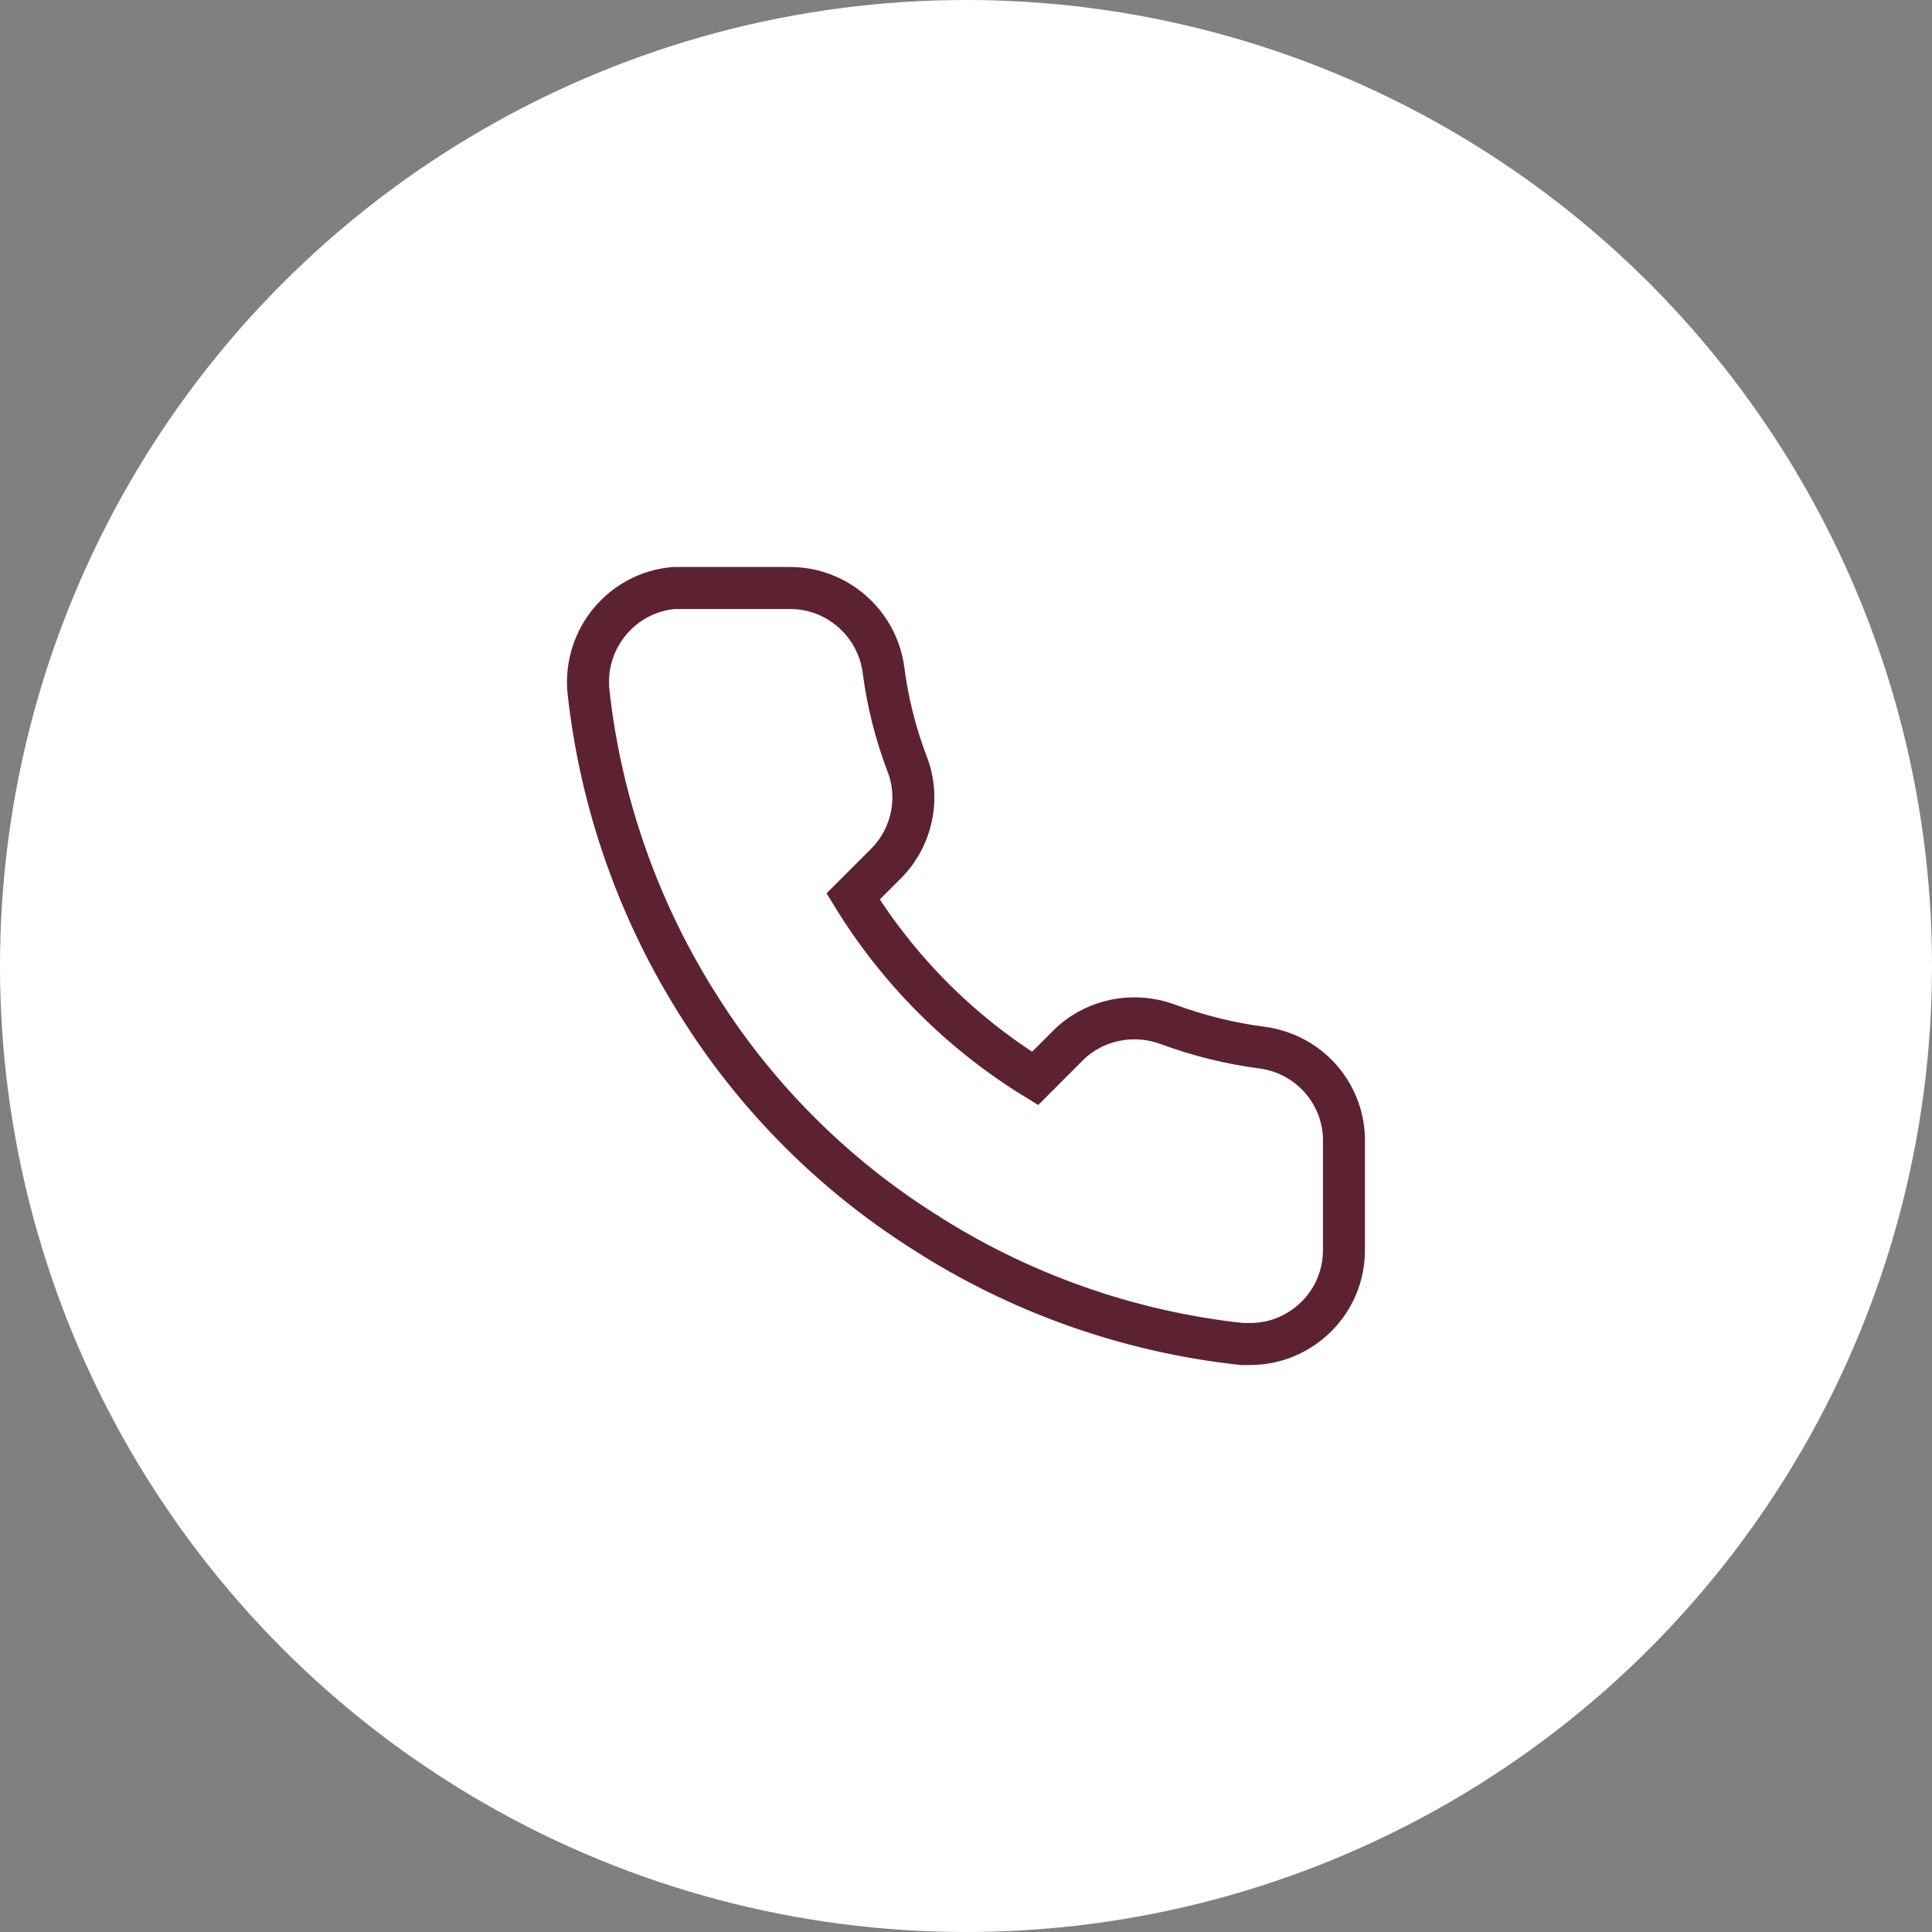
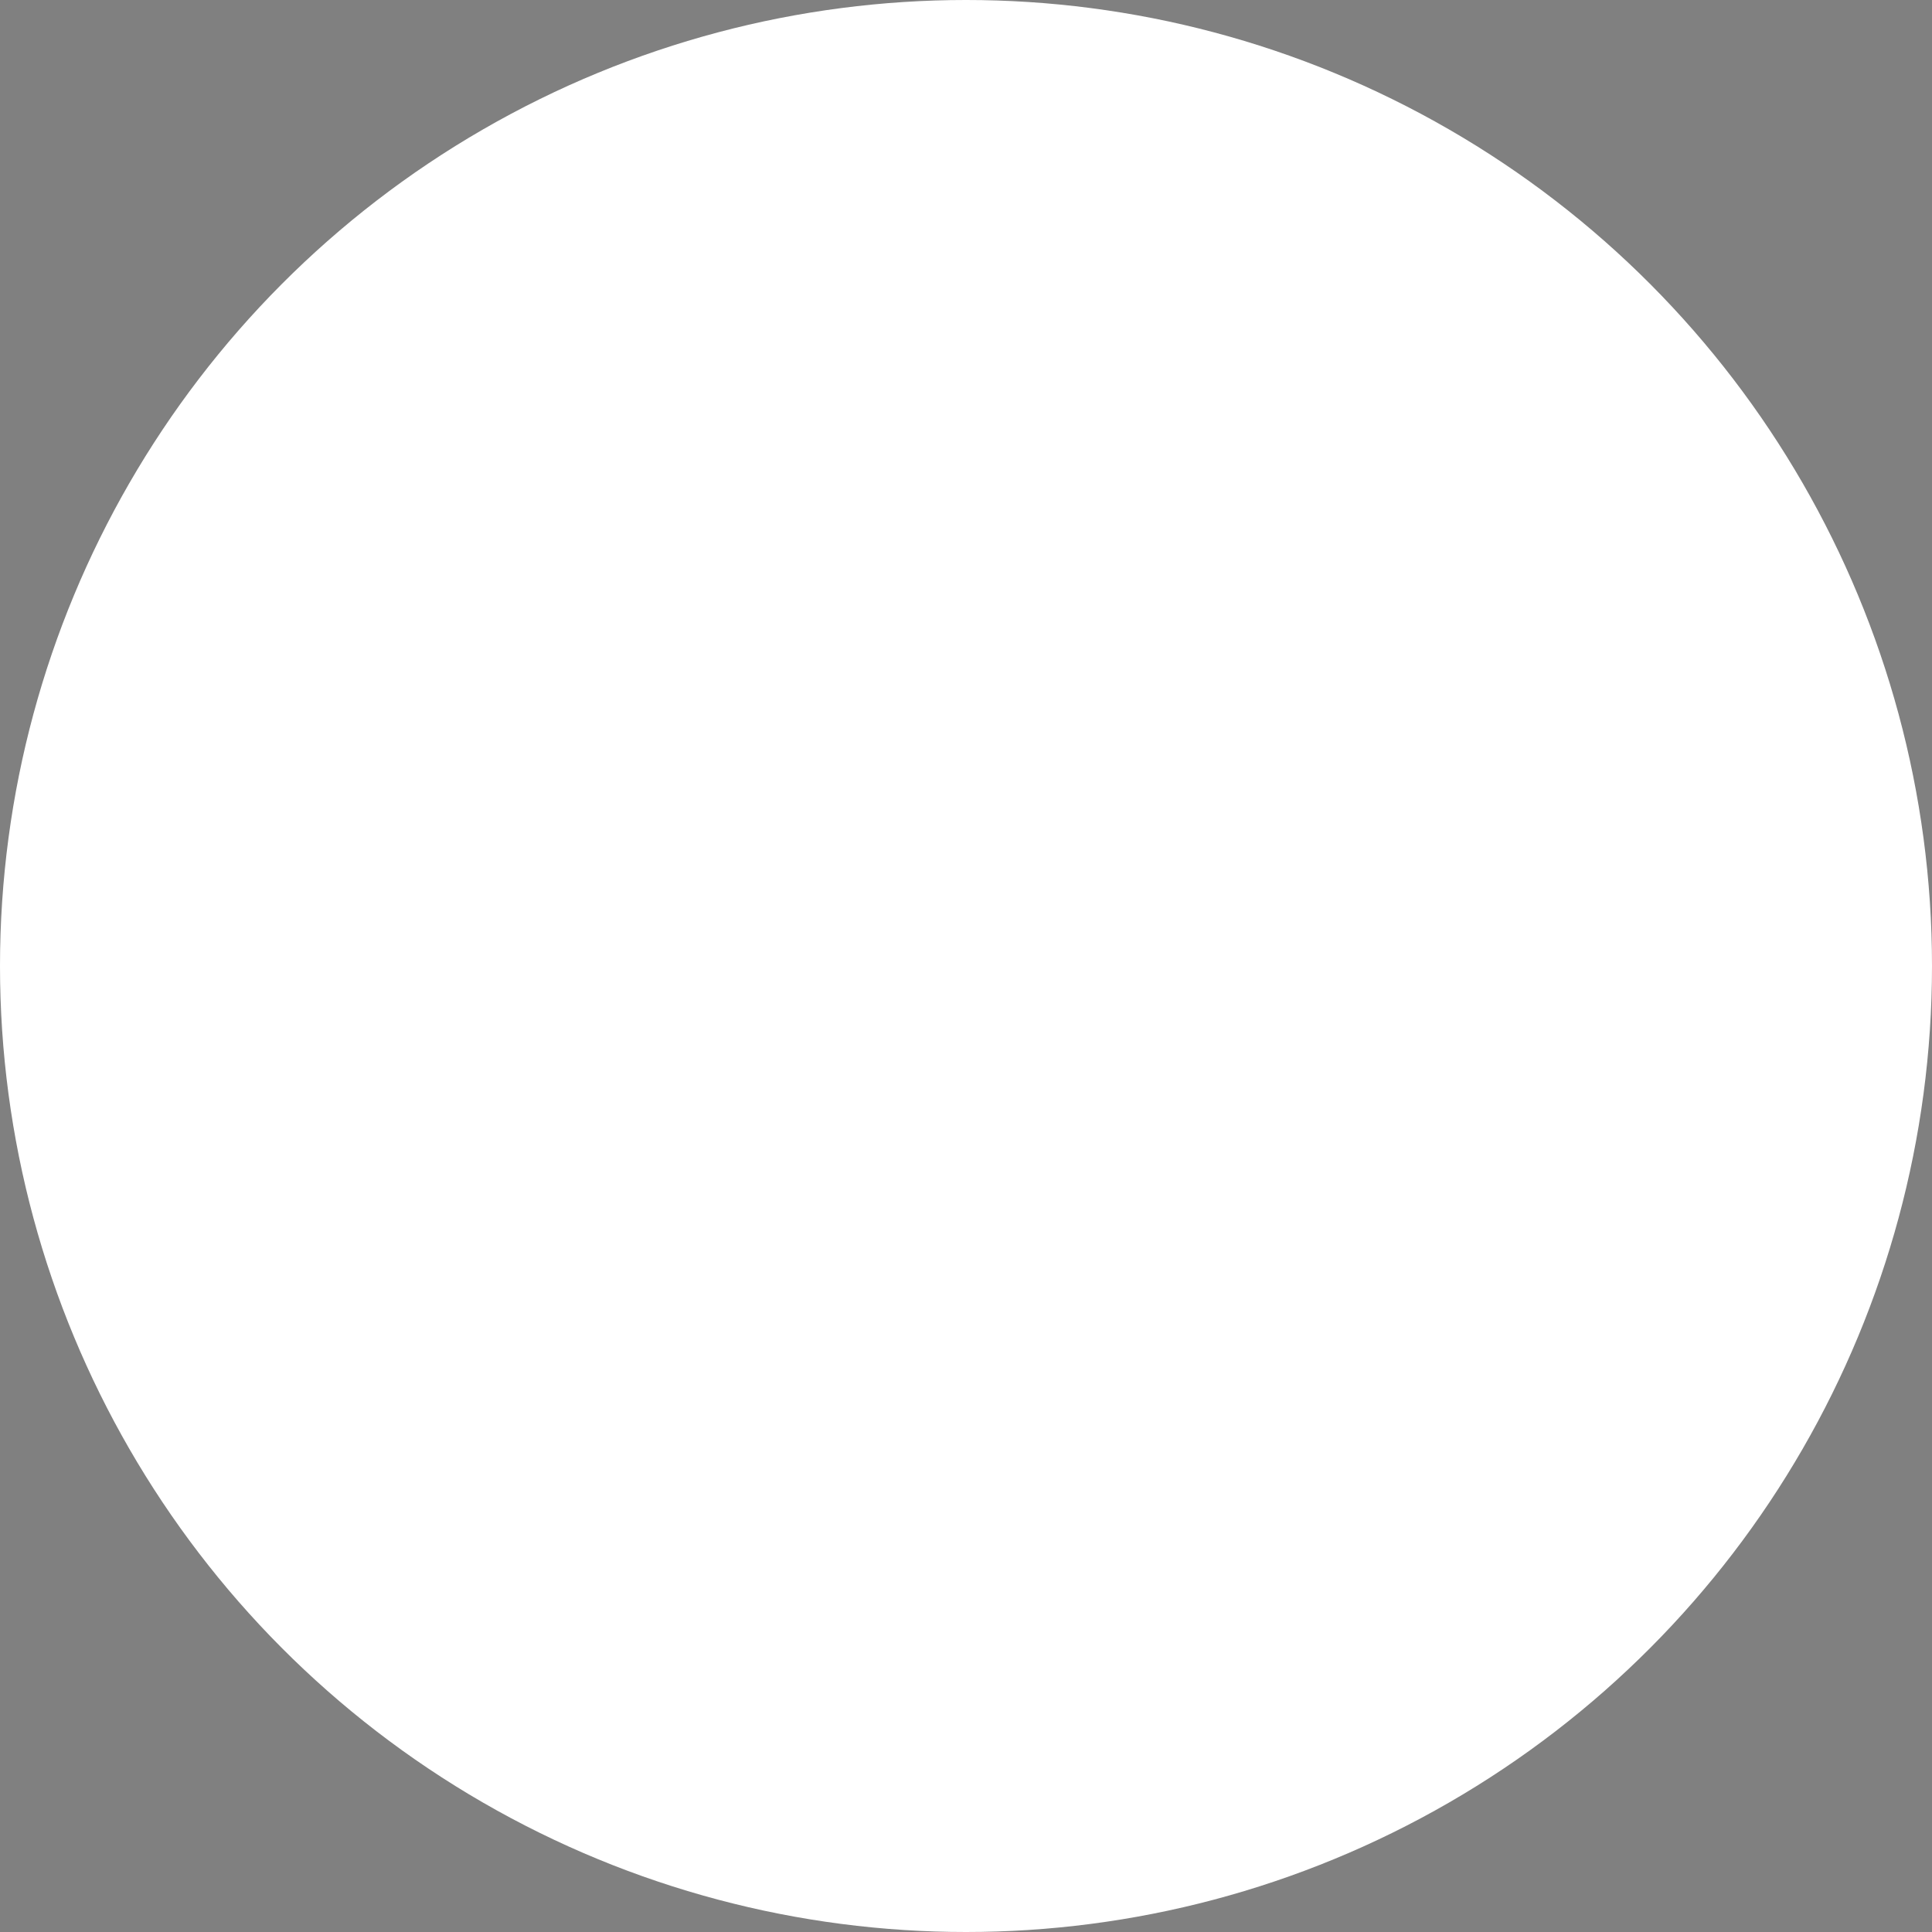
<svg xmlns="http://www.w3.org/2000/svg" width="46" height="46" viewBox="0 0 46 46" fill="none">
  <rect x="0" y="0" width="46" height="46" fill="#808080" stroke="none" />
  <circle cx="23" cy="23" r="23" fill="white" />
-   <path d="M29.768 32C29.698 32 29.638 32 29.568 32C26.866 31.71 24.245 30.779 21.973 29.308C19.872 27.978 18.041 26.157 16.701 24.046C15.23 21.764 14.299 19.143 14.009 16.441C13.899 15.201 14.809 14.11 16.04 14C16.11 14 16.17 14 16.24 14H18.792C18.792 14 18.802 14 18.812 14C19.922 14 20.873 14.82 21.033 15.931C21.133 16.712 21.323 17.472 21.603 18.202C21.913 19.013 21.713 19.943 21.093 20.564L20.312 21.344C21.393 23.105 22.884 24.596 24.645 25.677L25.425 24.896C26.046 24.276 26.976 24.086 27.797 24.386C28.527 24.656 29.288 24.846 30.068 24.946C31.199 25.106 32.029 26.077 31.999 27.217V29.759C31.999 30.359 31.769 30.919 31.349 31.34C30.928 31.76 30.368 32 29.768 32Z" stroke="#5D2232" stroke-miterlimit="10" />
</svg>